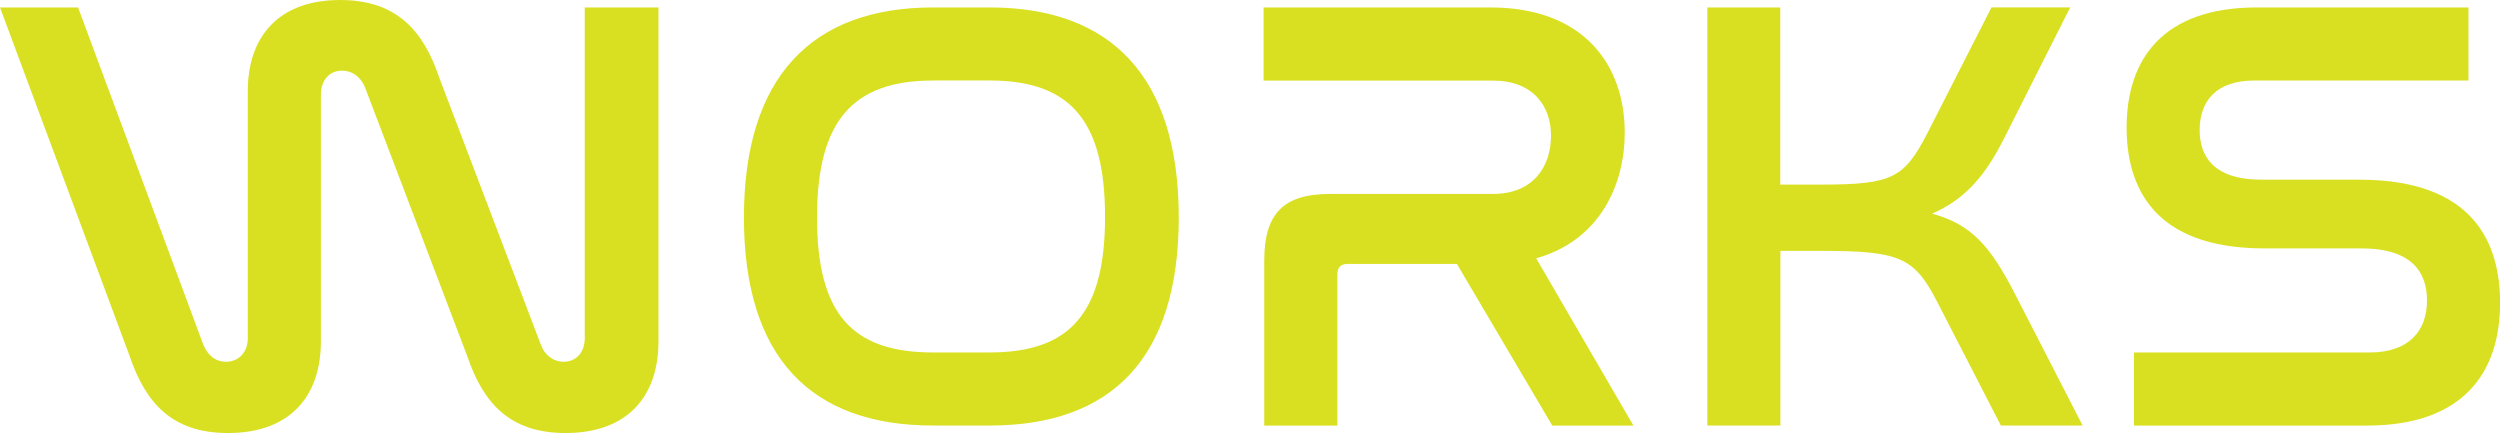
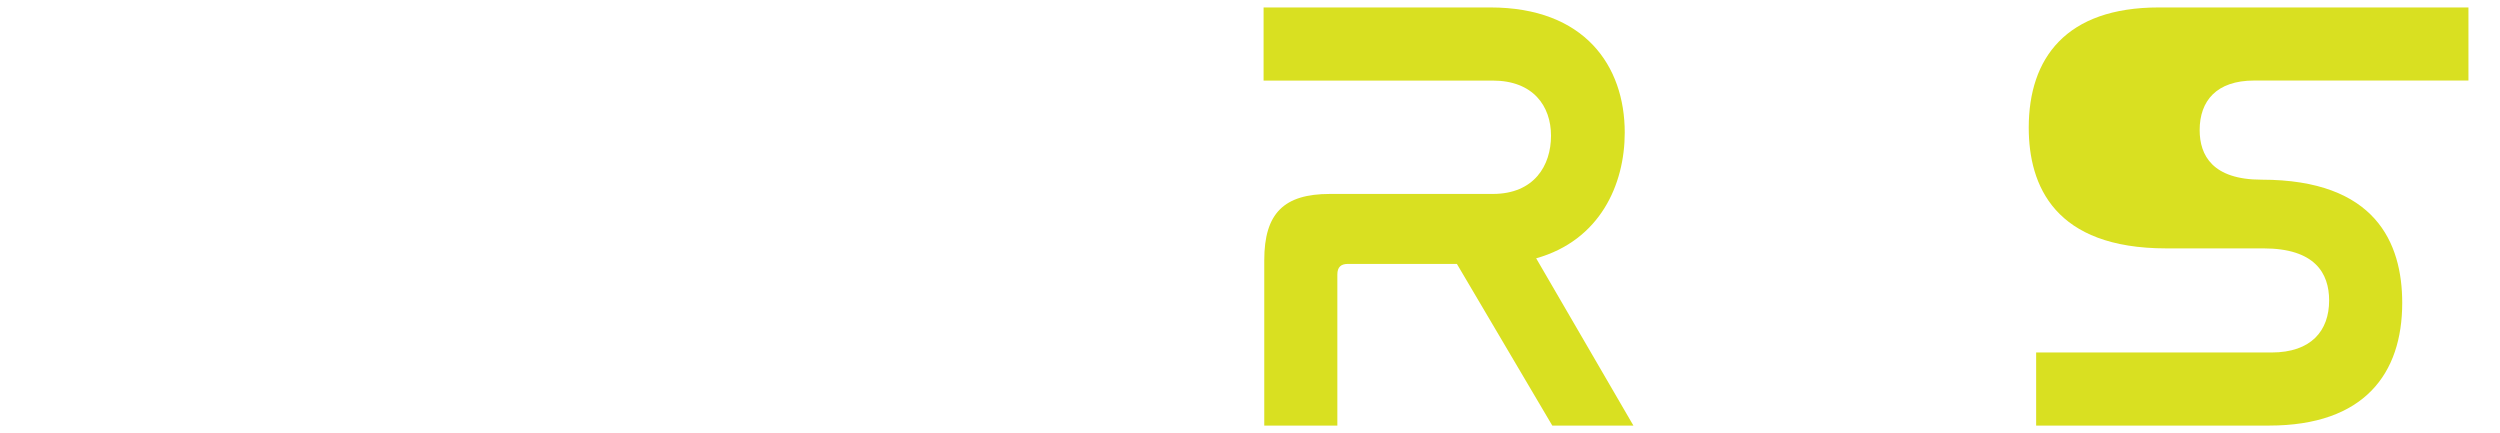
<svg xmlns="http://www.w3.org/2000/svg" id="_レイヤー_2" width="553.78" height="95.91" viewBox="0 0 553.78 95.91">
  <defs>
    <style>.cls-1{fill:#d9e021;}</style>
  </defs>
  <g id="_レイヤー_1-2">
-     <path class="cls-1" d="M17.29,1.65l27.72,74.64c.96,2.33,2.61,3.84,5.08,3.84,2.74,0,4.8-2.06,4.8-5.21V20.17c0-12.07,6.86-20.17,20.44-20.17,12.35,0,18.39,6.59,21.95,17.15l22.5,59.14c.82,2.33,2.74,3.84,5.08,3.84,2.74,0,4.67-2.06,4.67-5.21V1.65h16.33v73.96c0,12.21-6.86,20.31-20.58,20.31-12.35,0-18.25-6.59-21.82-17.15l-22.5-59.14c-.82-2.33-2.74-3.98-5.21-3.98-2.74,0-4.67,2.06-4.67,5.35v54.61c0,12.21-6.86,20.31-20.58,20.31-12.35,0-18.25-6.59-21.82-17.15L0,1.65h17.29Z" />
-     <path class="cls-1" d="M219.26,1.65c26.89,0,41.85,15.37,41.85,46.51s-14.82,46.1-41.85,46.1h-12.62c-27.03,0-41.85-15.09-41.85-46.1S179.75,1.65,206.64,1.65h12.62ZM206.64,17.84c-17.84,0-25.66,9.05-25.66,30.32s7.68,29.91,25.66,29.91h12.62c17.84,0,25.52-8.78,25.52-30.05s-7.68-30.19-25.52-30.19h-12.62Z" />
    <path class="cls-1" d="M330.13,1.65c20.86,0,29.77,12.9,29.77,27.72,0,11.53-5.49,23.87-19.62,27.85l21.54,37.05h-17.97l-21.13-35.81h-24.15c-1.51,0-2.33.69-2.33,2.33v33.48h-16.19v-36.63c0-10.43,4.39-14.68,14.54-14.68h36.08c9.19,0,12.9-6.31,12.9-12.9s-3.98-12.21-12.9-12.21h-50.77V1.65h50.22Z" />
-     <path class="cls-1" d="M394.35,1.65v39.24h8.92c15.92,0,18.52-1.37,23.74-11.53l14.13-27.72h17.43l-14.54,28.81c-4.12,8.23-8.51,13.58-16.05,16.88,8.64,2.33,12.9,7.13,18.39,17.84l14.96,29.09h-18.11l-14.13-27.44c-5.08-9.88-8.37-11.25-25.79-11.25h-8.92v38.69h-16.19V1.65h16.19Z" />
-     <path class="cls-1" d="M546.79,1.65v16.19h-47.47c-8.37,0-12.07,4.53-12.07,10.98,0,5.62,2.88,10.98,13.72,10.98h21.68c25.25,0,31.15,13.99,31.15,27.3,0,15.64-8.37,27.17-29.5,27.17h-51.59v-16.19h52.14c8.78,0,12.76-4.8,12.76-11.53,0-6.04-3.16-11.53-14.54-11.53h-21.54c-24.7,0-30.46-13.86-30.46-26.75,0-15.37,8.23-26.62,28.81-26.62h46.92Z" />
+     <path class="cls-1" d="M546.79,1.65v16.19h-47.47c-8.37,0-12.07,4.53-12.07,10.98,0,5.62,2.88,10.98,13.72,10.98c25.25,0,31.15,13.99,31.15,27.3,0,15.64-8.37,27.17-29.5,27.17h-51.59v-16.19h52.14c8.78,0,12.76-4.8,12.76-11.53,0-6.04-3.16-11.53-14.54-11.53h-21.54c-24.7,0-30.46-13.86-30.46-26.75,0-15.37,8.23-26.62,28.81-26.62h46.92Z" />
  </g>
</svg>